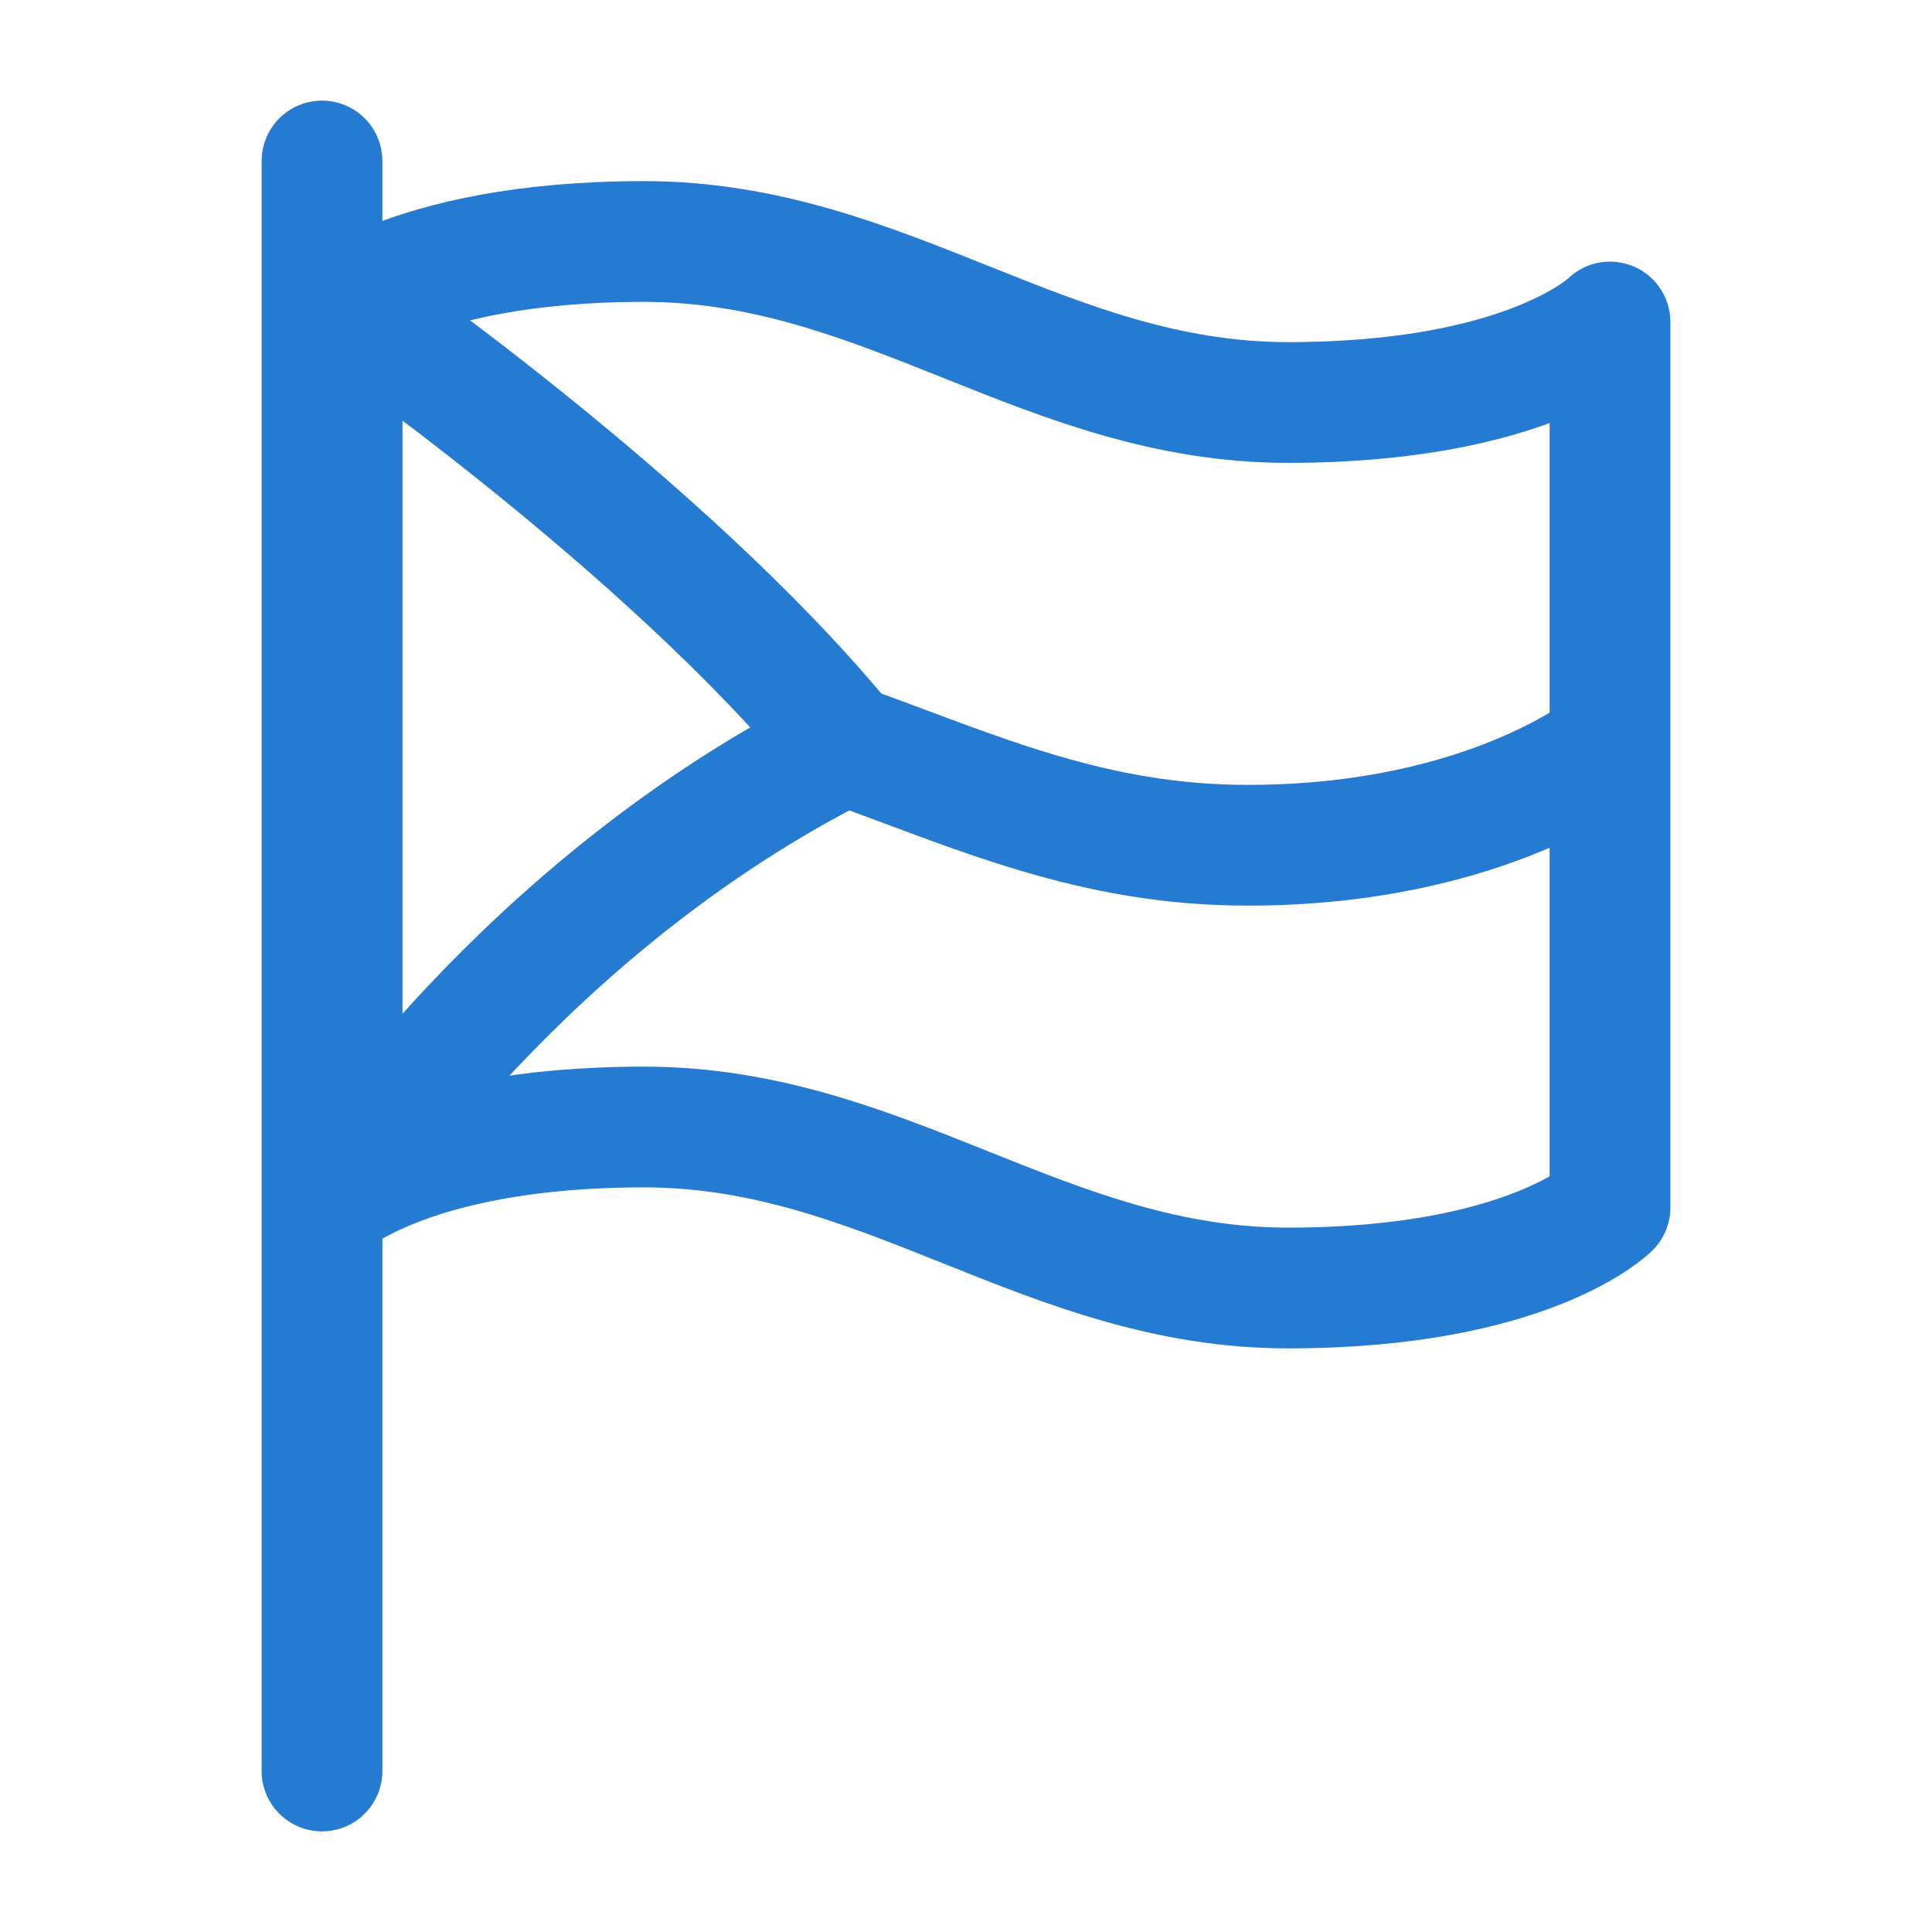
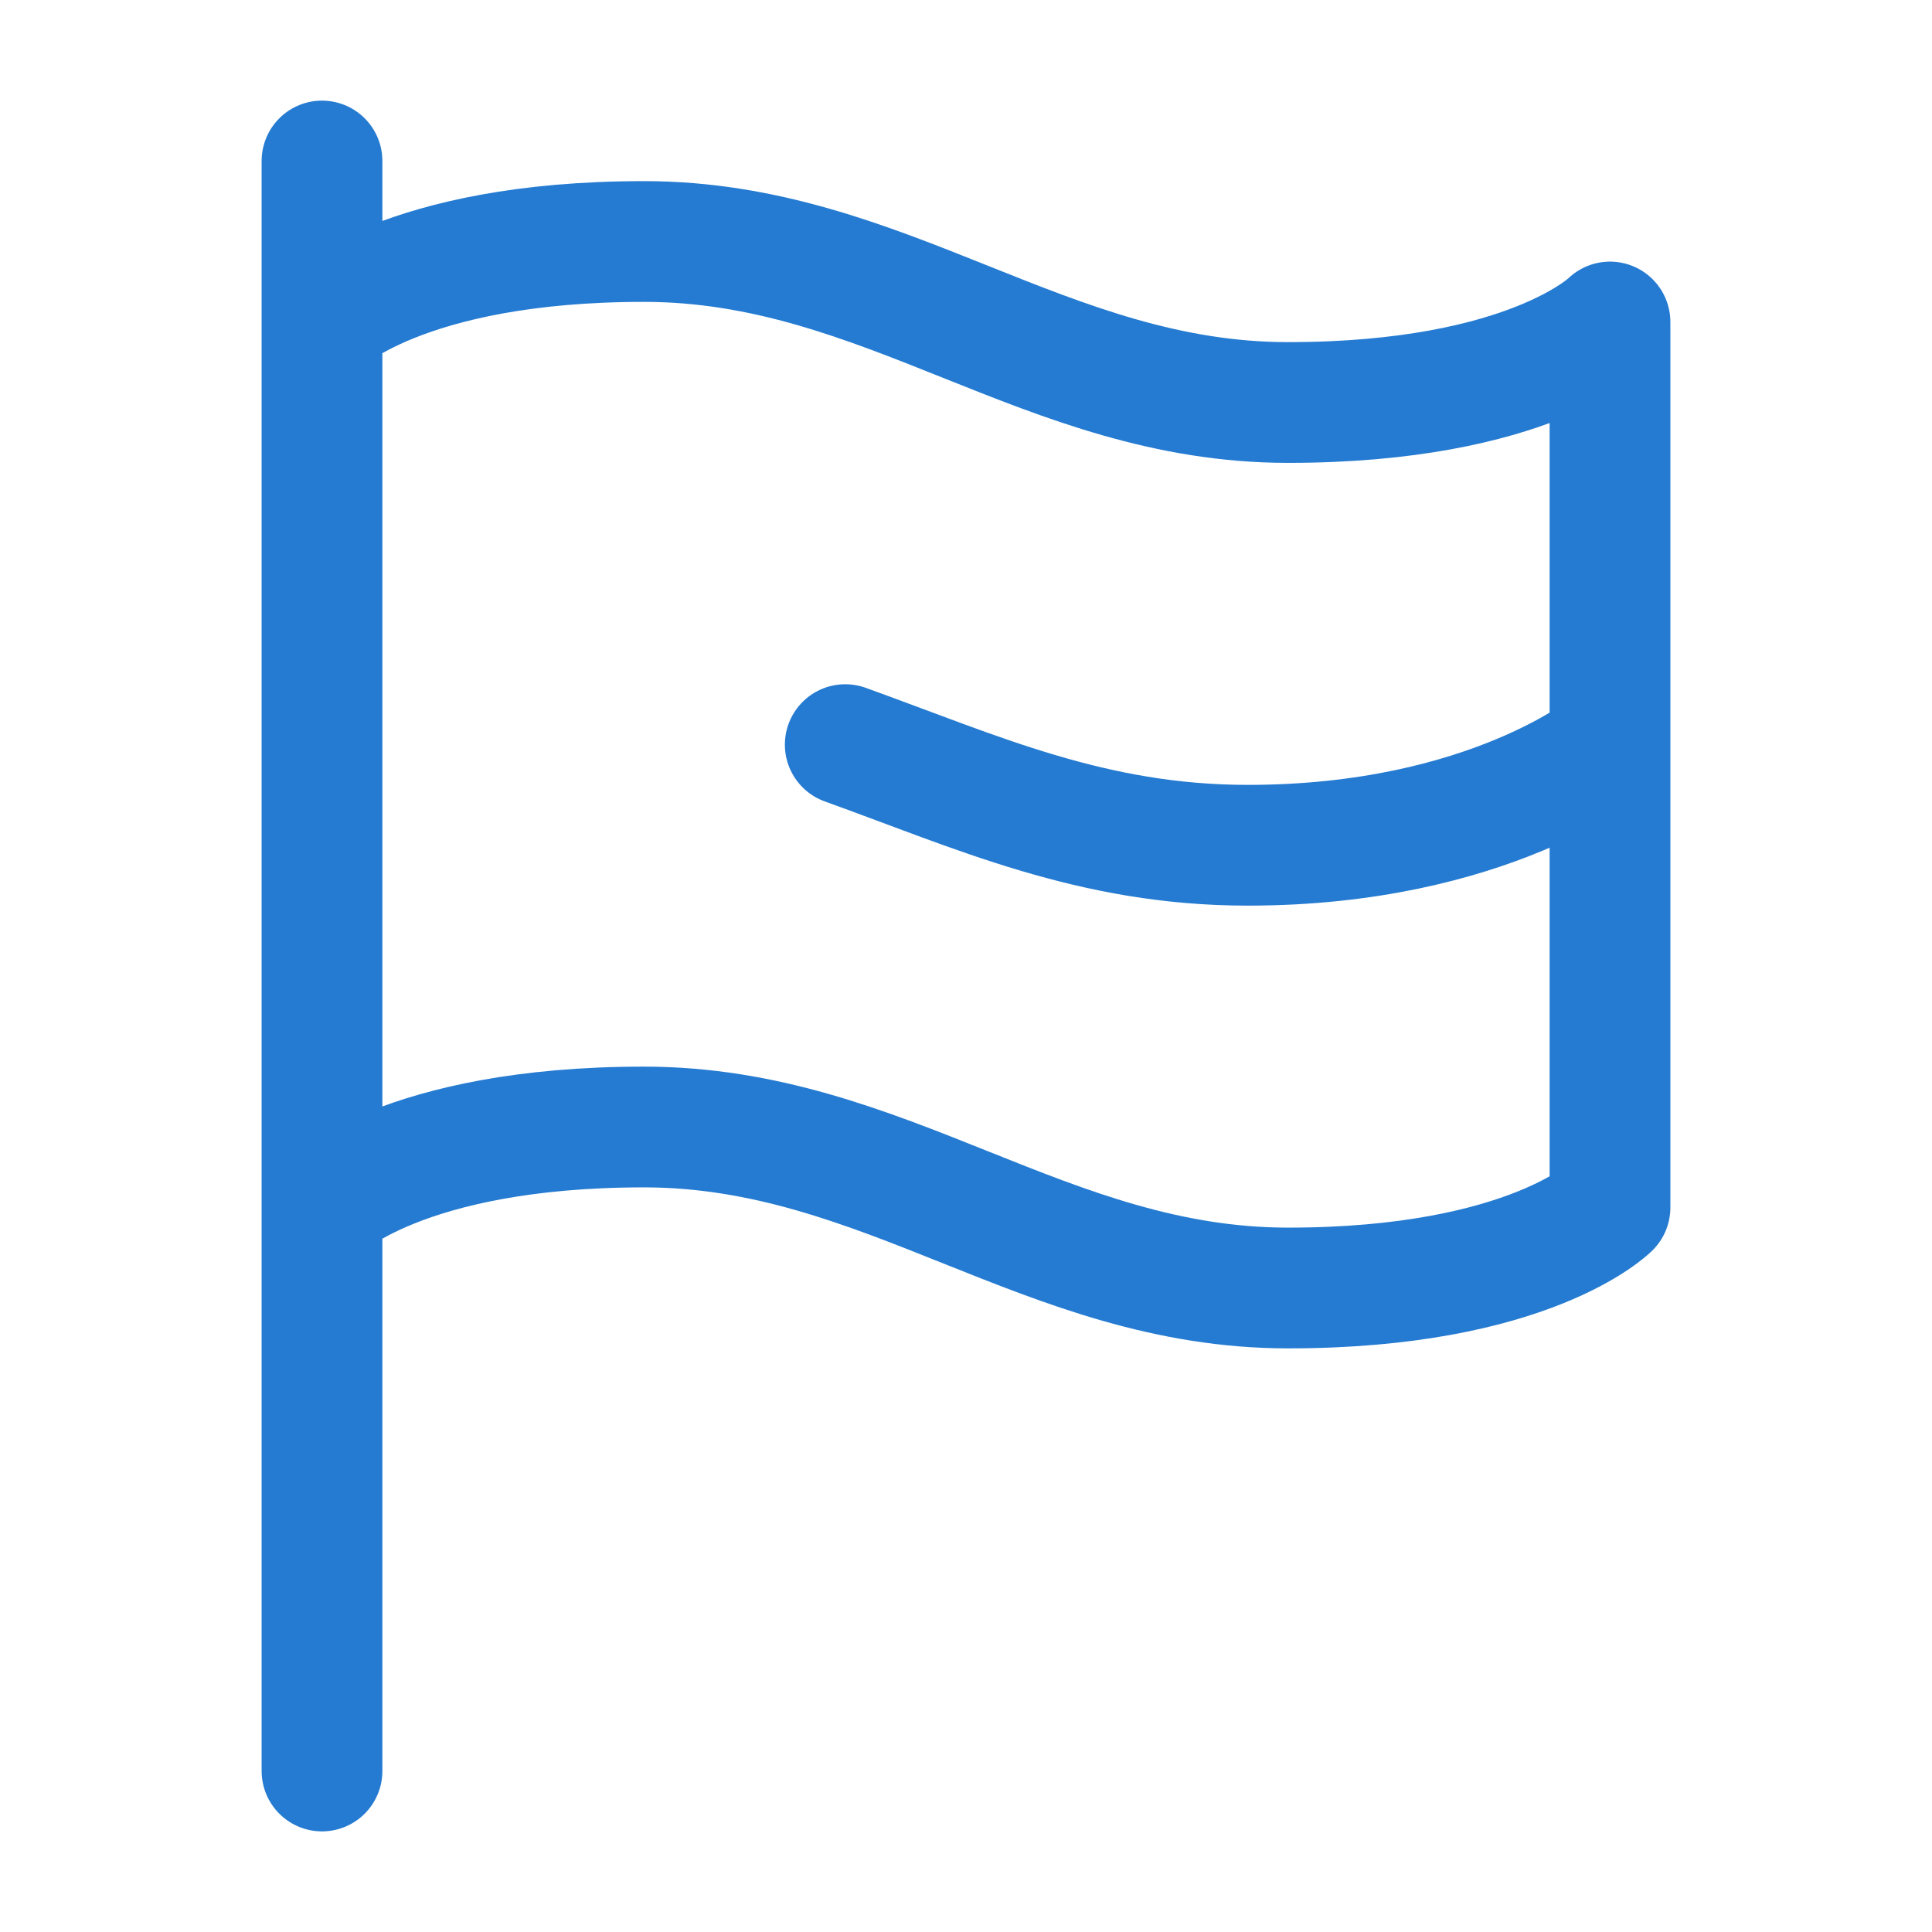
<svg xmlns="http://www.w3.org/2000/svg" width="48" height="48" viewBox="0 0 48 48" fill="none">
  <path d="M8 30C8 30 10 28 16 28C22 28 26 32 32 32C38 32 40 30 40 30V8C40 8 38 10 32 10C26 10 22 6 16 6C10 6 8 8 8 8M8 44L8 4M40 18.5C40 18.5 37 21 31 21C27.126 21 24.283 19.682 21 18.5" stroke="#257BD1" stroke-width="3" stroke-linecap="round" stroke-linejoin="round" />
-   <path d="M21 18.5C16.5 13 8.5 7.5 8.5 7.5V29.5C8.5 29.5 13 22.5 21 18.5Z" stroke="#257BD1" stroke-width="3" stroke-linecap="round" stroke-linejoin="round" />
</svg>